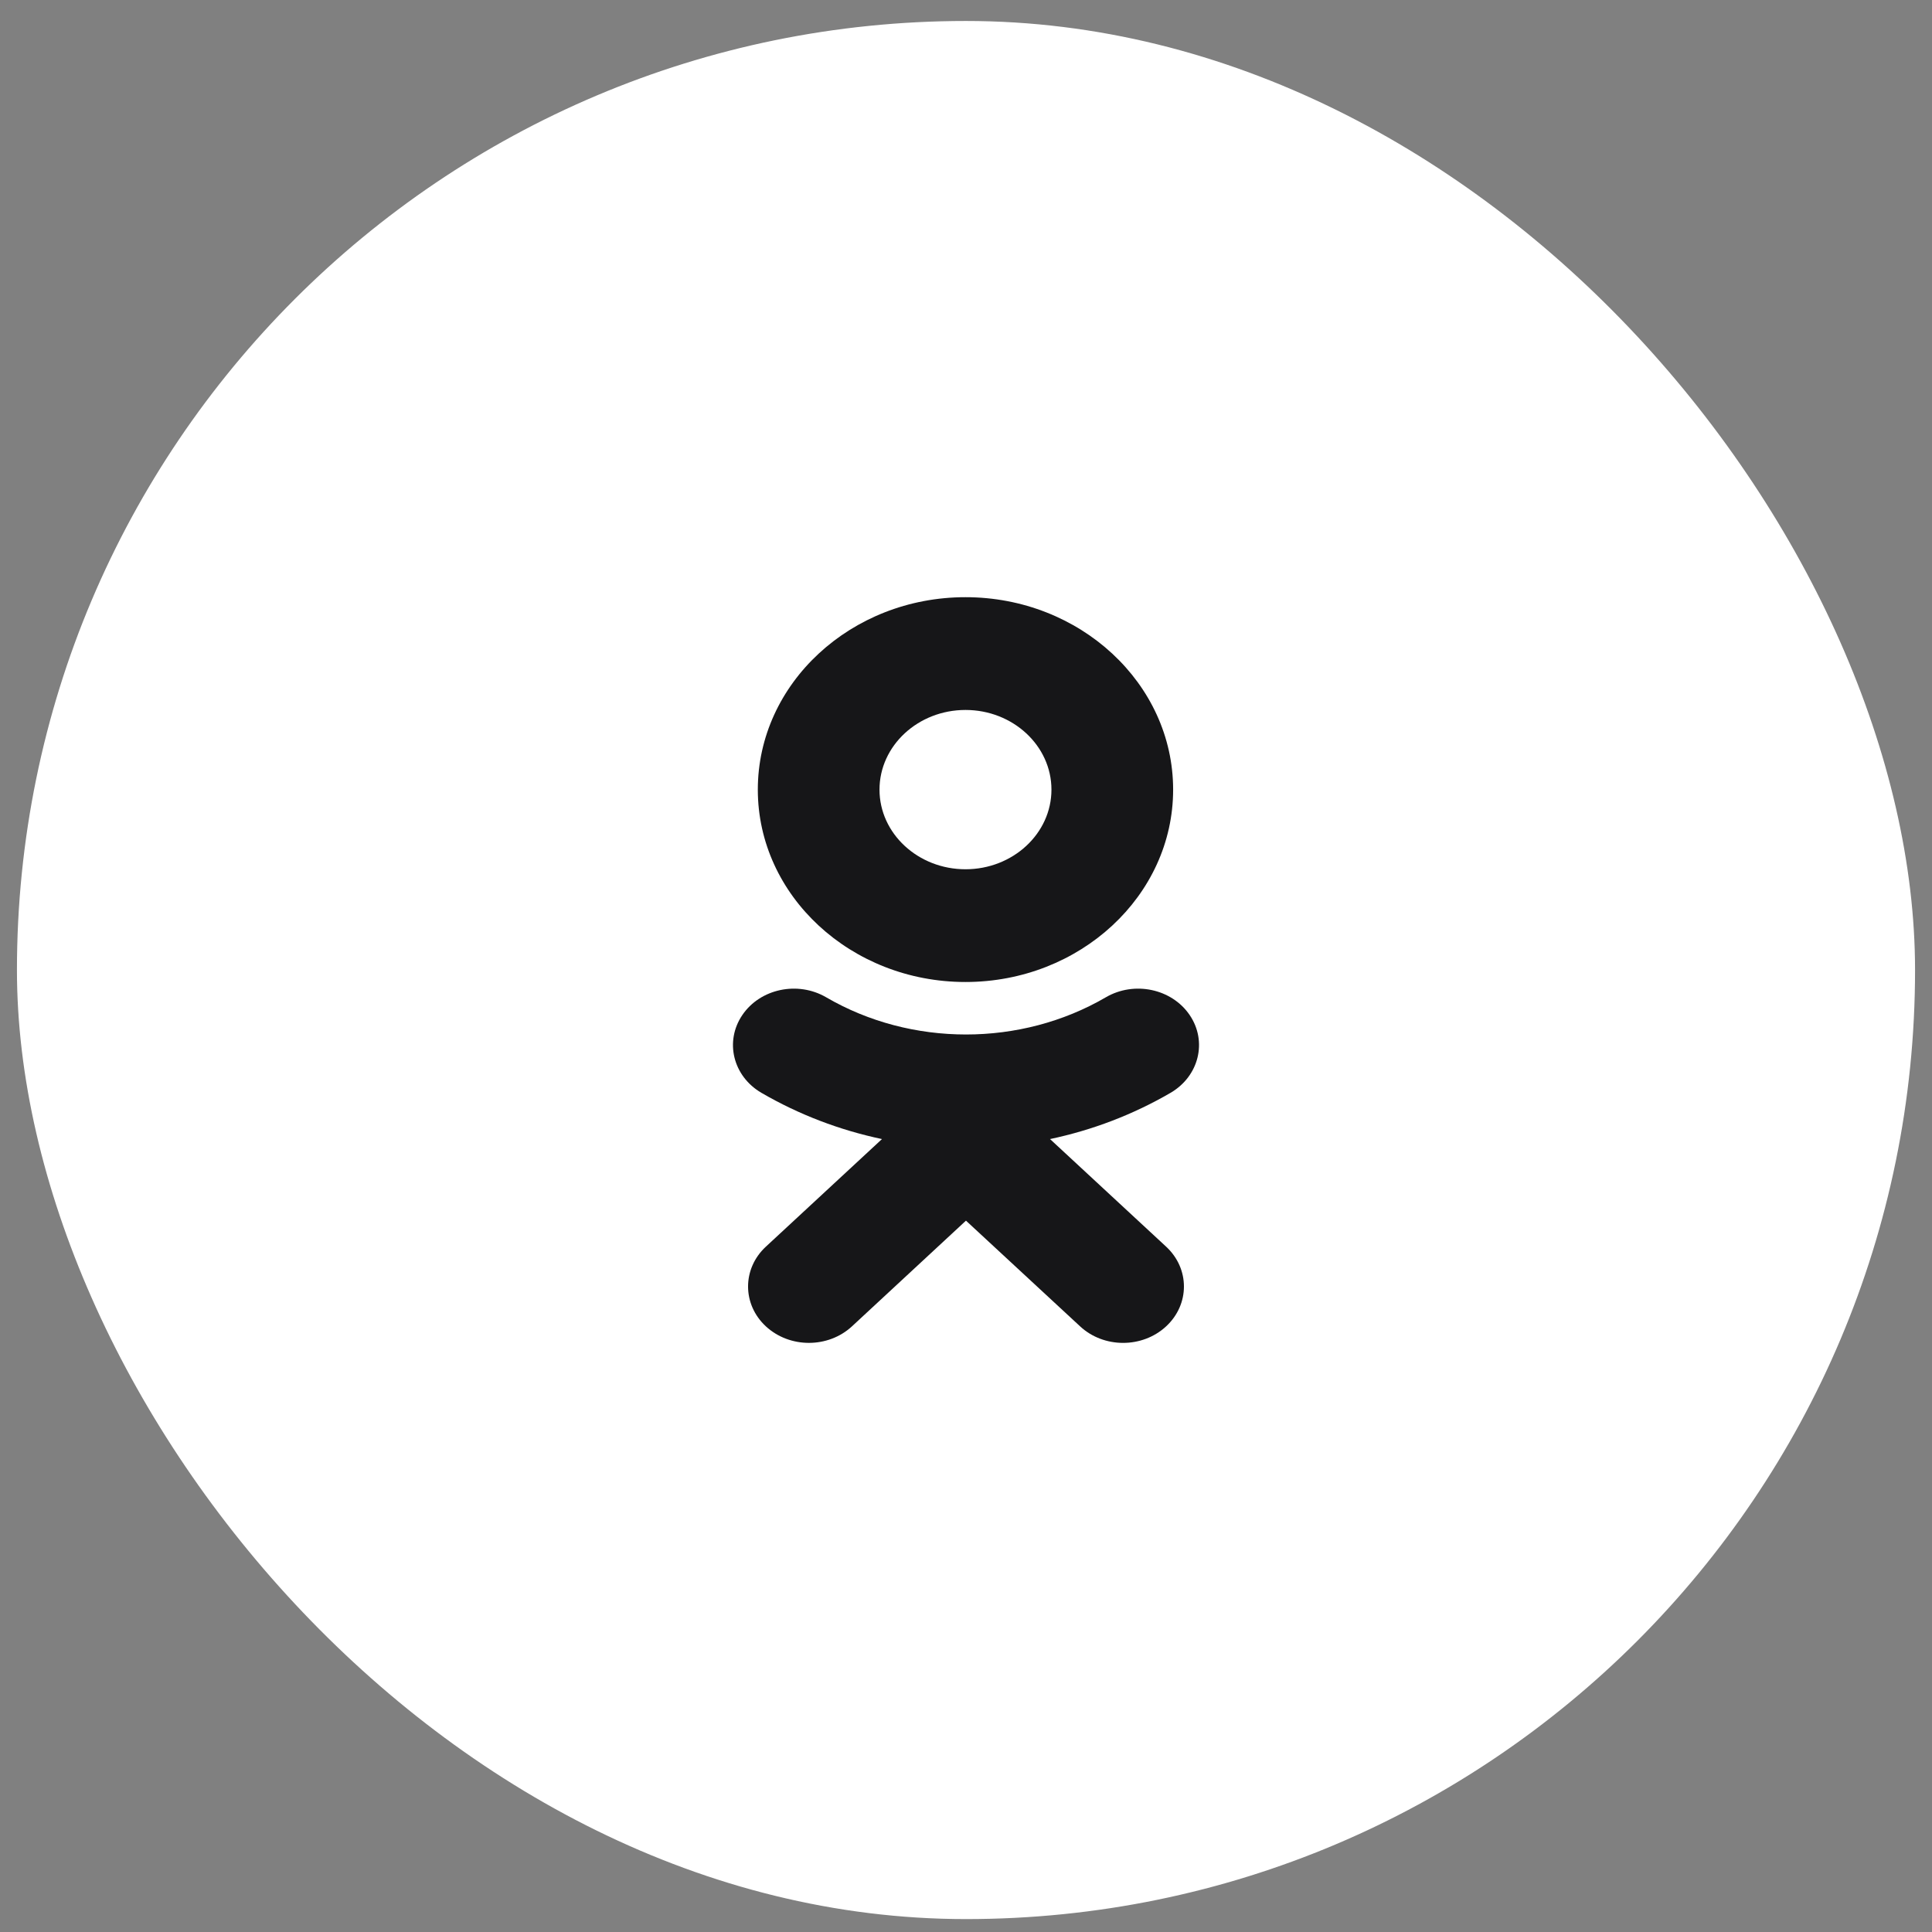
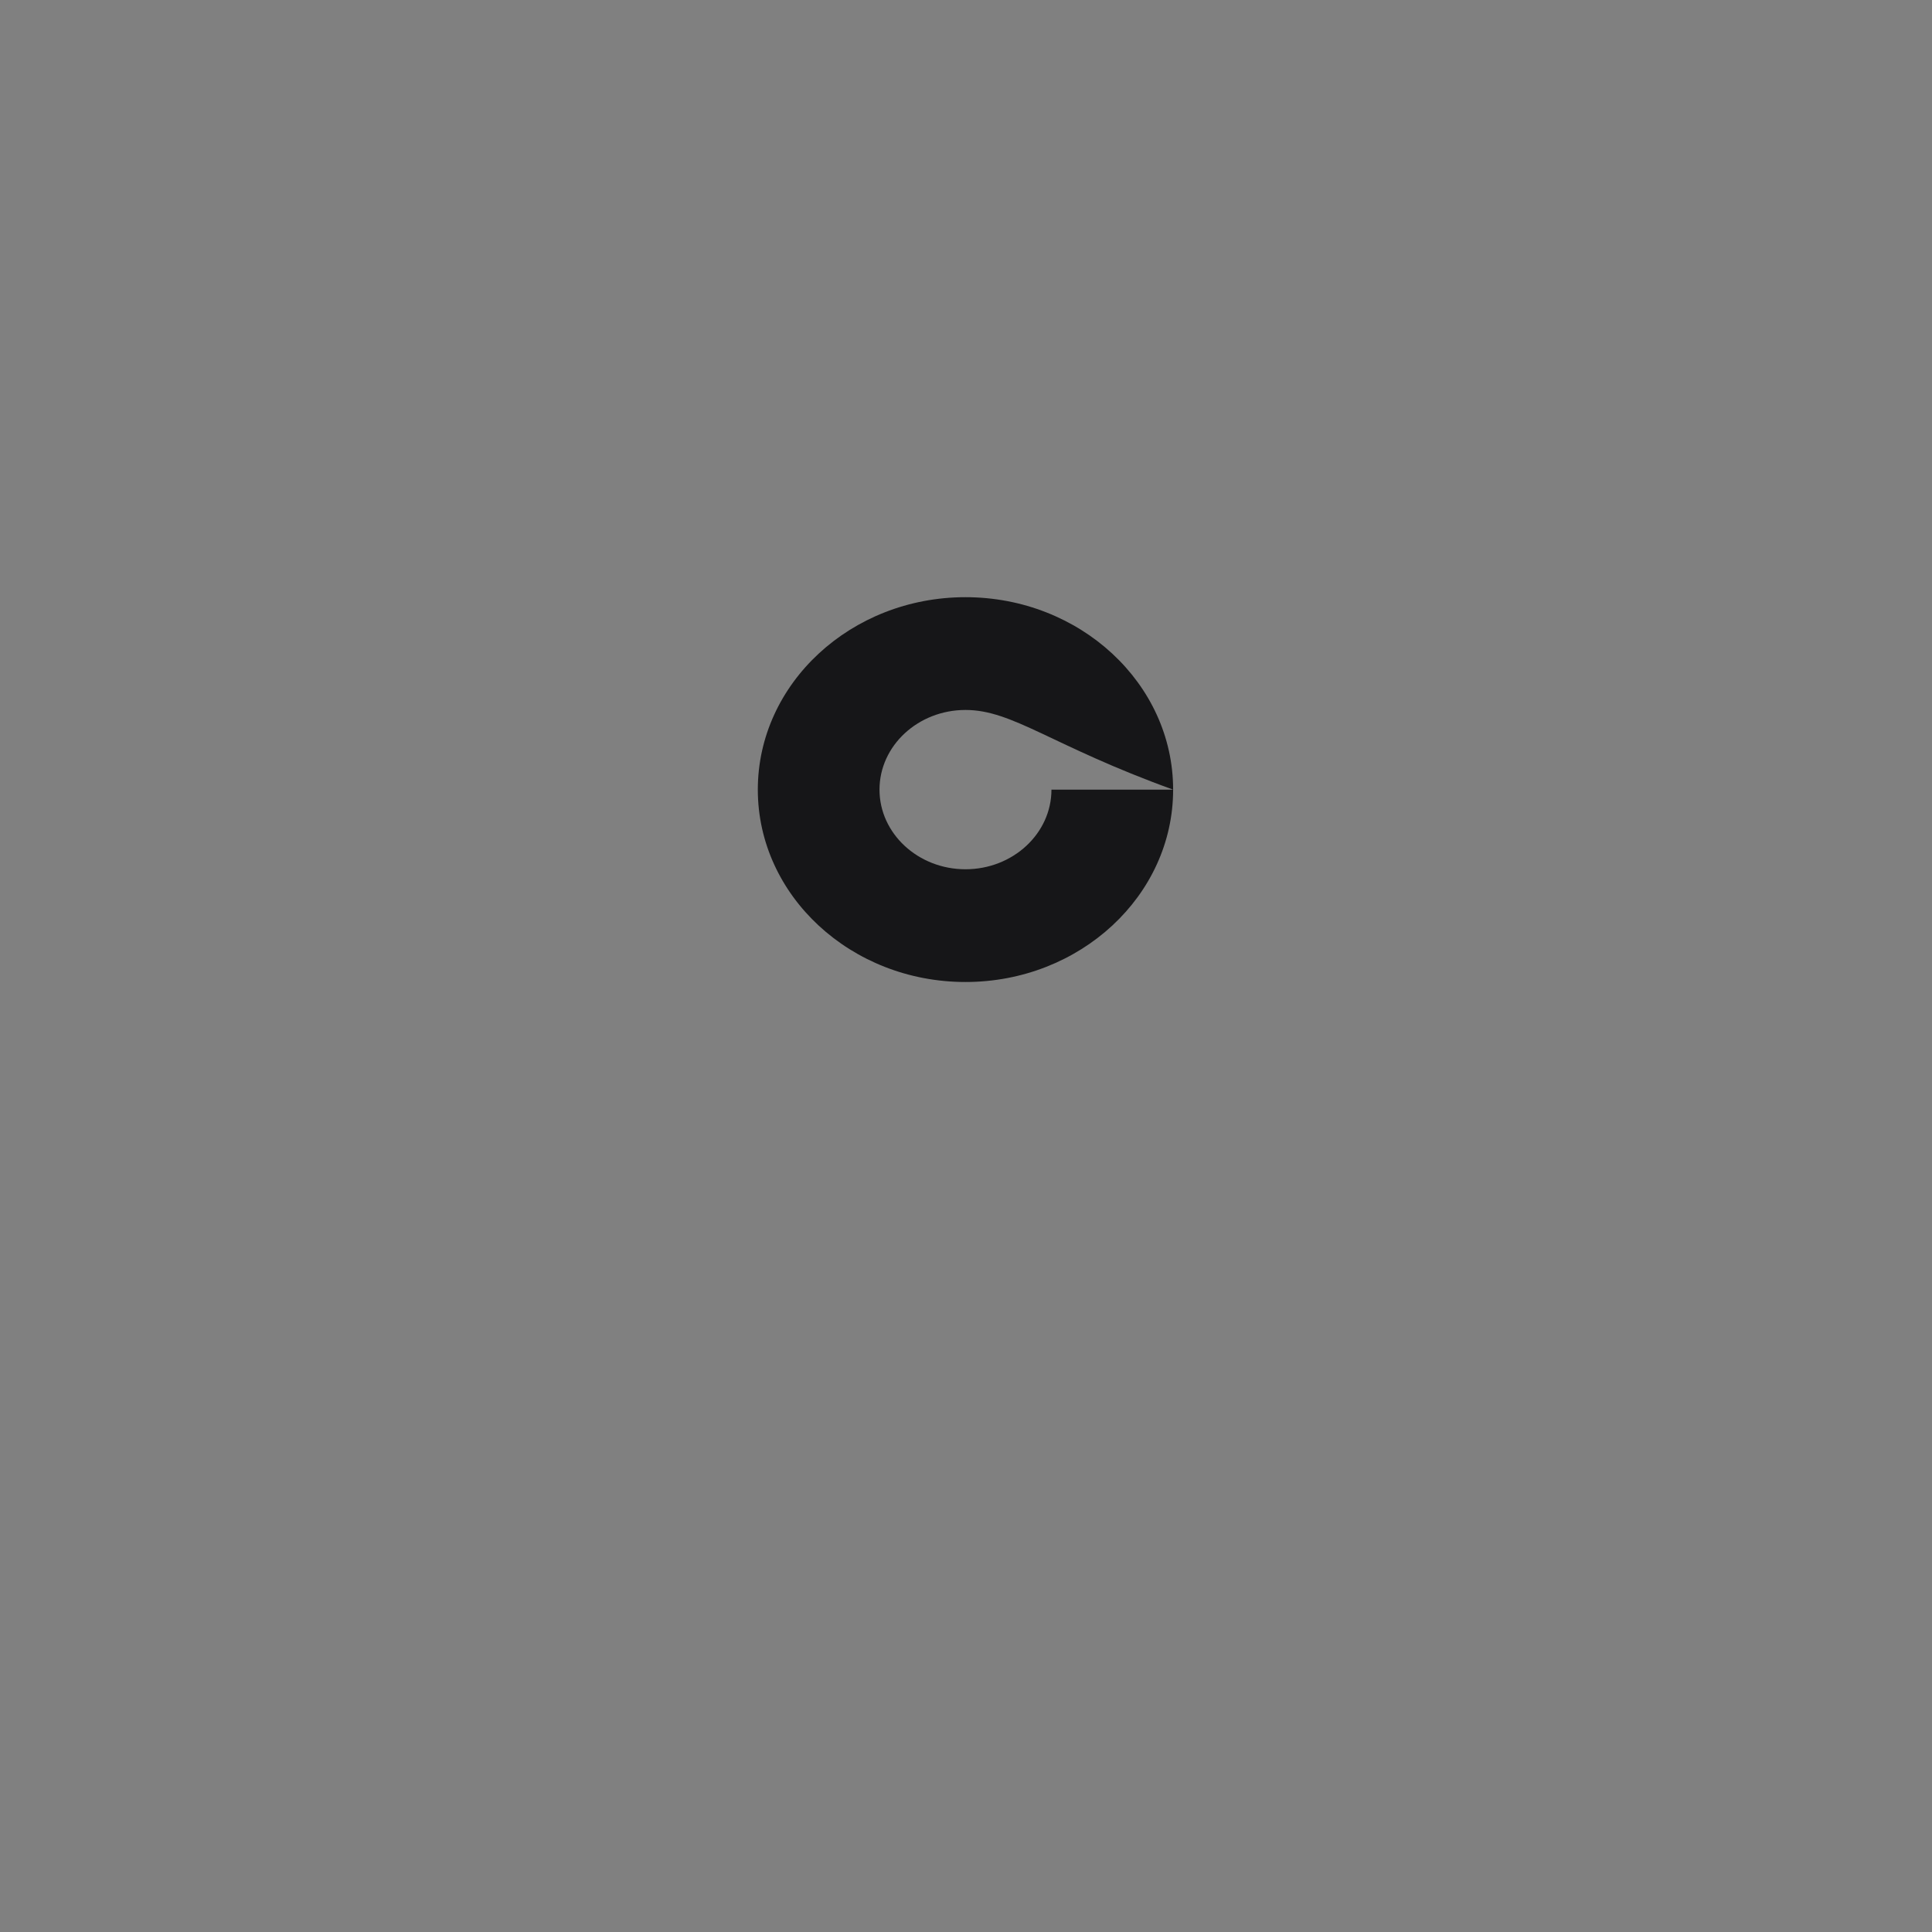
<svg xmlns="http://www.w3.org/2000/svg" width="57" height="57" viewBox="0 0 57 57" fill="none">
  <rect x="0" y="0" width="57" height="57" fill="#808080" stroke="none" />
-   <rect x="0.5" y="0.619" width="56" height="56" rx="28" fill="white" />
-   <path d="M34.611 23.297C34.611 26.426 31.864 28.972 28.484 28.972C25.106 28.972 22.358 26.426 22.358 23.297C22.358 20.166 25.106 17.619 28.484 17.619C31.864 17.619 34.611 20.166 34.611 23.297ZM31.021 23.297C31.021 22 29.883 20.946 28.485 20.946C27.087 20.946 25.948 22 25.948 23.297C25.948 24.592 27.087 25.646 28.485 25.646C29.883 25.646 31.021 24.592 31.021 23.297Z" fill="#161618" />
-   <path d="M30.979 33.606C32.226 33.343 33.428 32.886 34.536 32.241C35.375 31.751 35.627 30.724 35.099 29.947C34.571 29.169 33.464 28.934 32.624 29.424C30.114 30.887 26.884 30.886 24.376 29.424C23.536 28.934 22.428 29.169 21.901 29.947C21.373 30.725 21.625 31.751 22.463 32.241C23.571 32.885 24.774 33.343 26.021 33.606L22.596 36.78C21.895 37.429 21.895 38.483 22.596 39.132C22.947 39.456 23.406 39.619 23.865 39.619C24.325 39.619 24.784 39.456 25.135 39.132L28.499 36.013L31.867 39.132C32.567 39.782 33.703 39.782 34.404 39.132C35.105 38.483 35.105 37.429 34.404 36.78L30.979 33.606Z" fill="#161618" />
+   <path d="M34.611 23.297C34.611 26.426 31.864 28.972 28.484 28.972C25.106 28.972 22.358 26.426 22.358 23.297C22.358 20.166 25.106 17.619 28.484 17.619C31.864 17.619 34.611 20.166 34.611 23.297ZC31.021 22 29.883 20.946 28.485 20.946C27.087 20.946 25.948 22 25.948 23.297C25.948 24.592 27.087 25.646 28.485 25.646C29.883 25.646 31.021 24.592 31.021 23.297Z" fill="#161618" />
</svg>